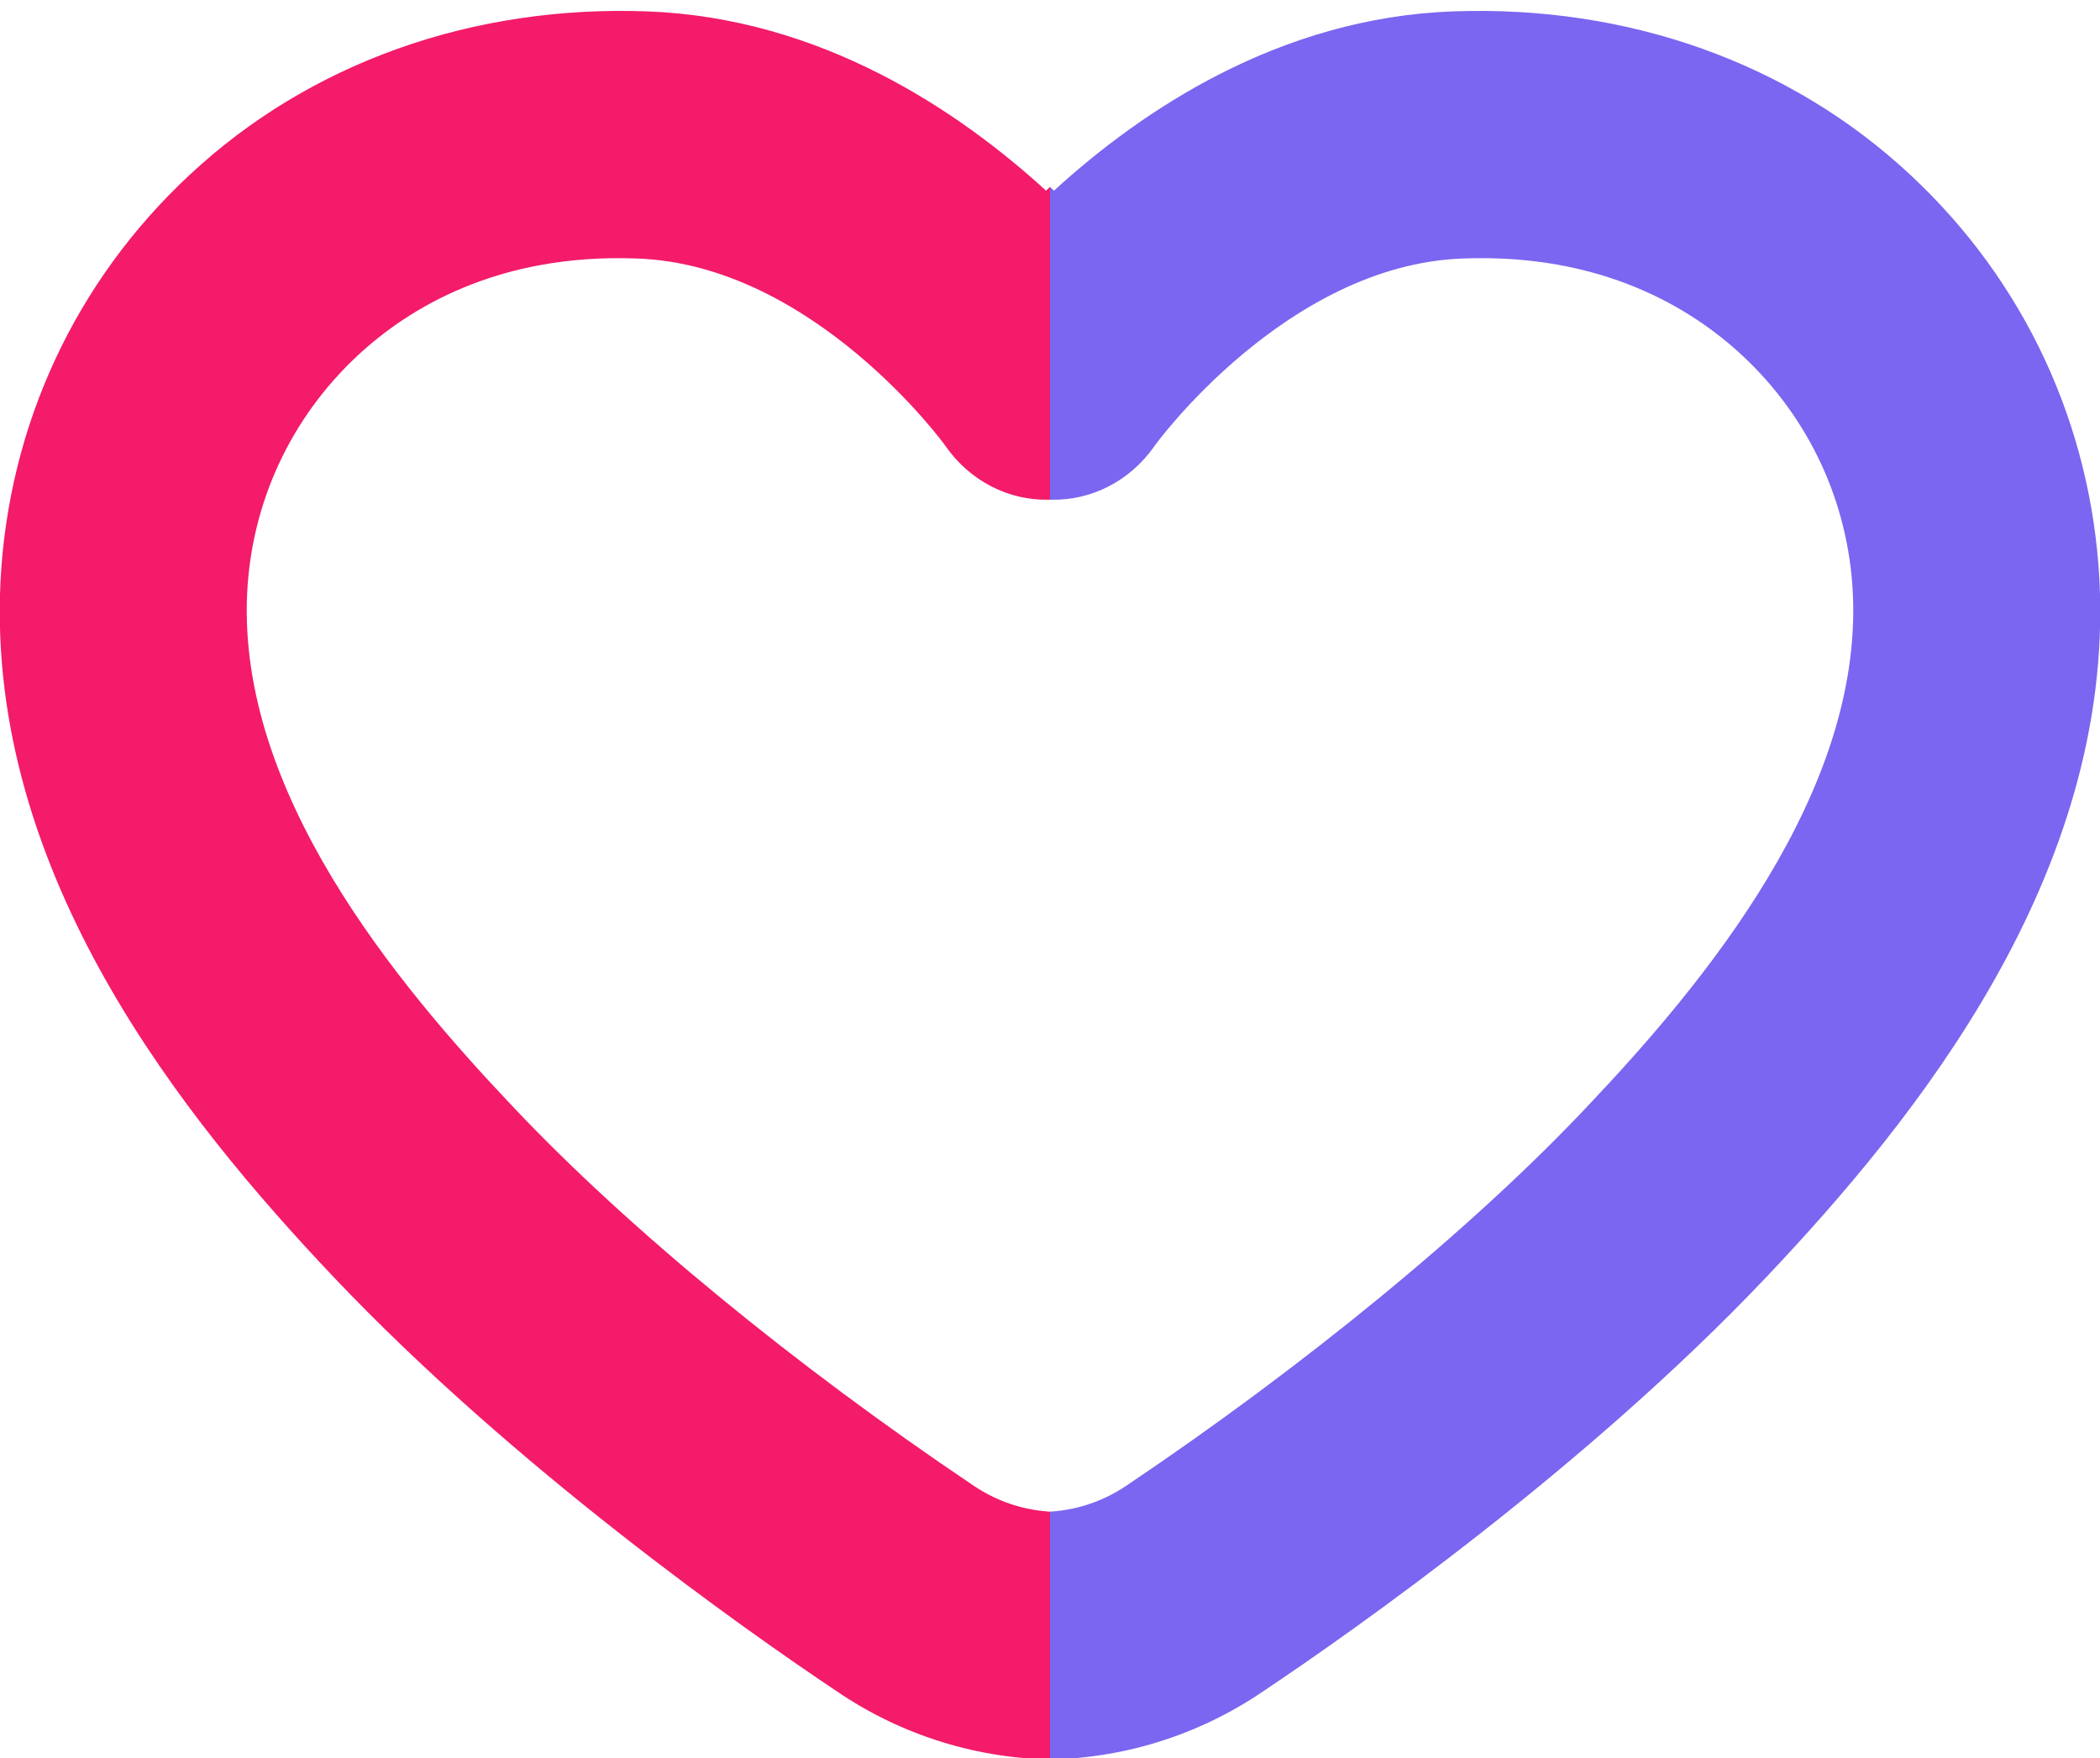
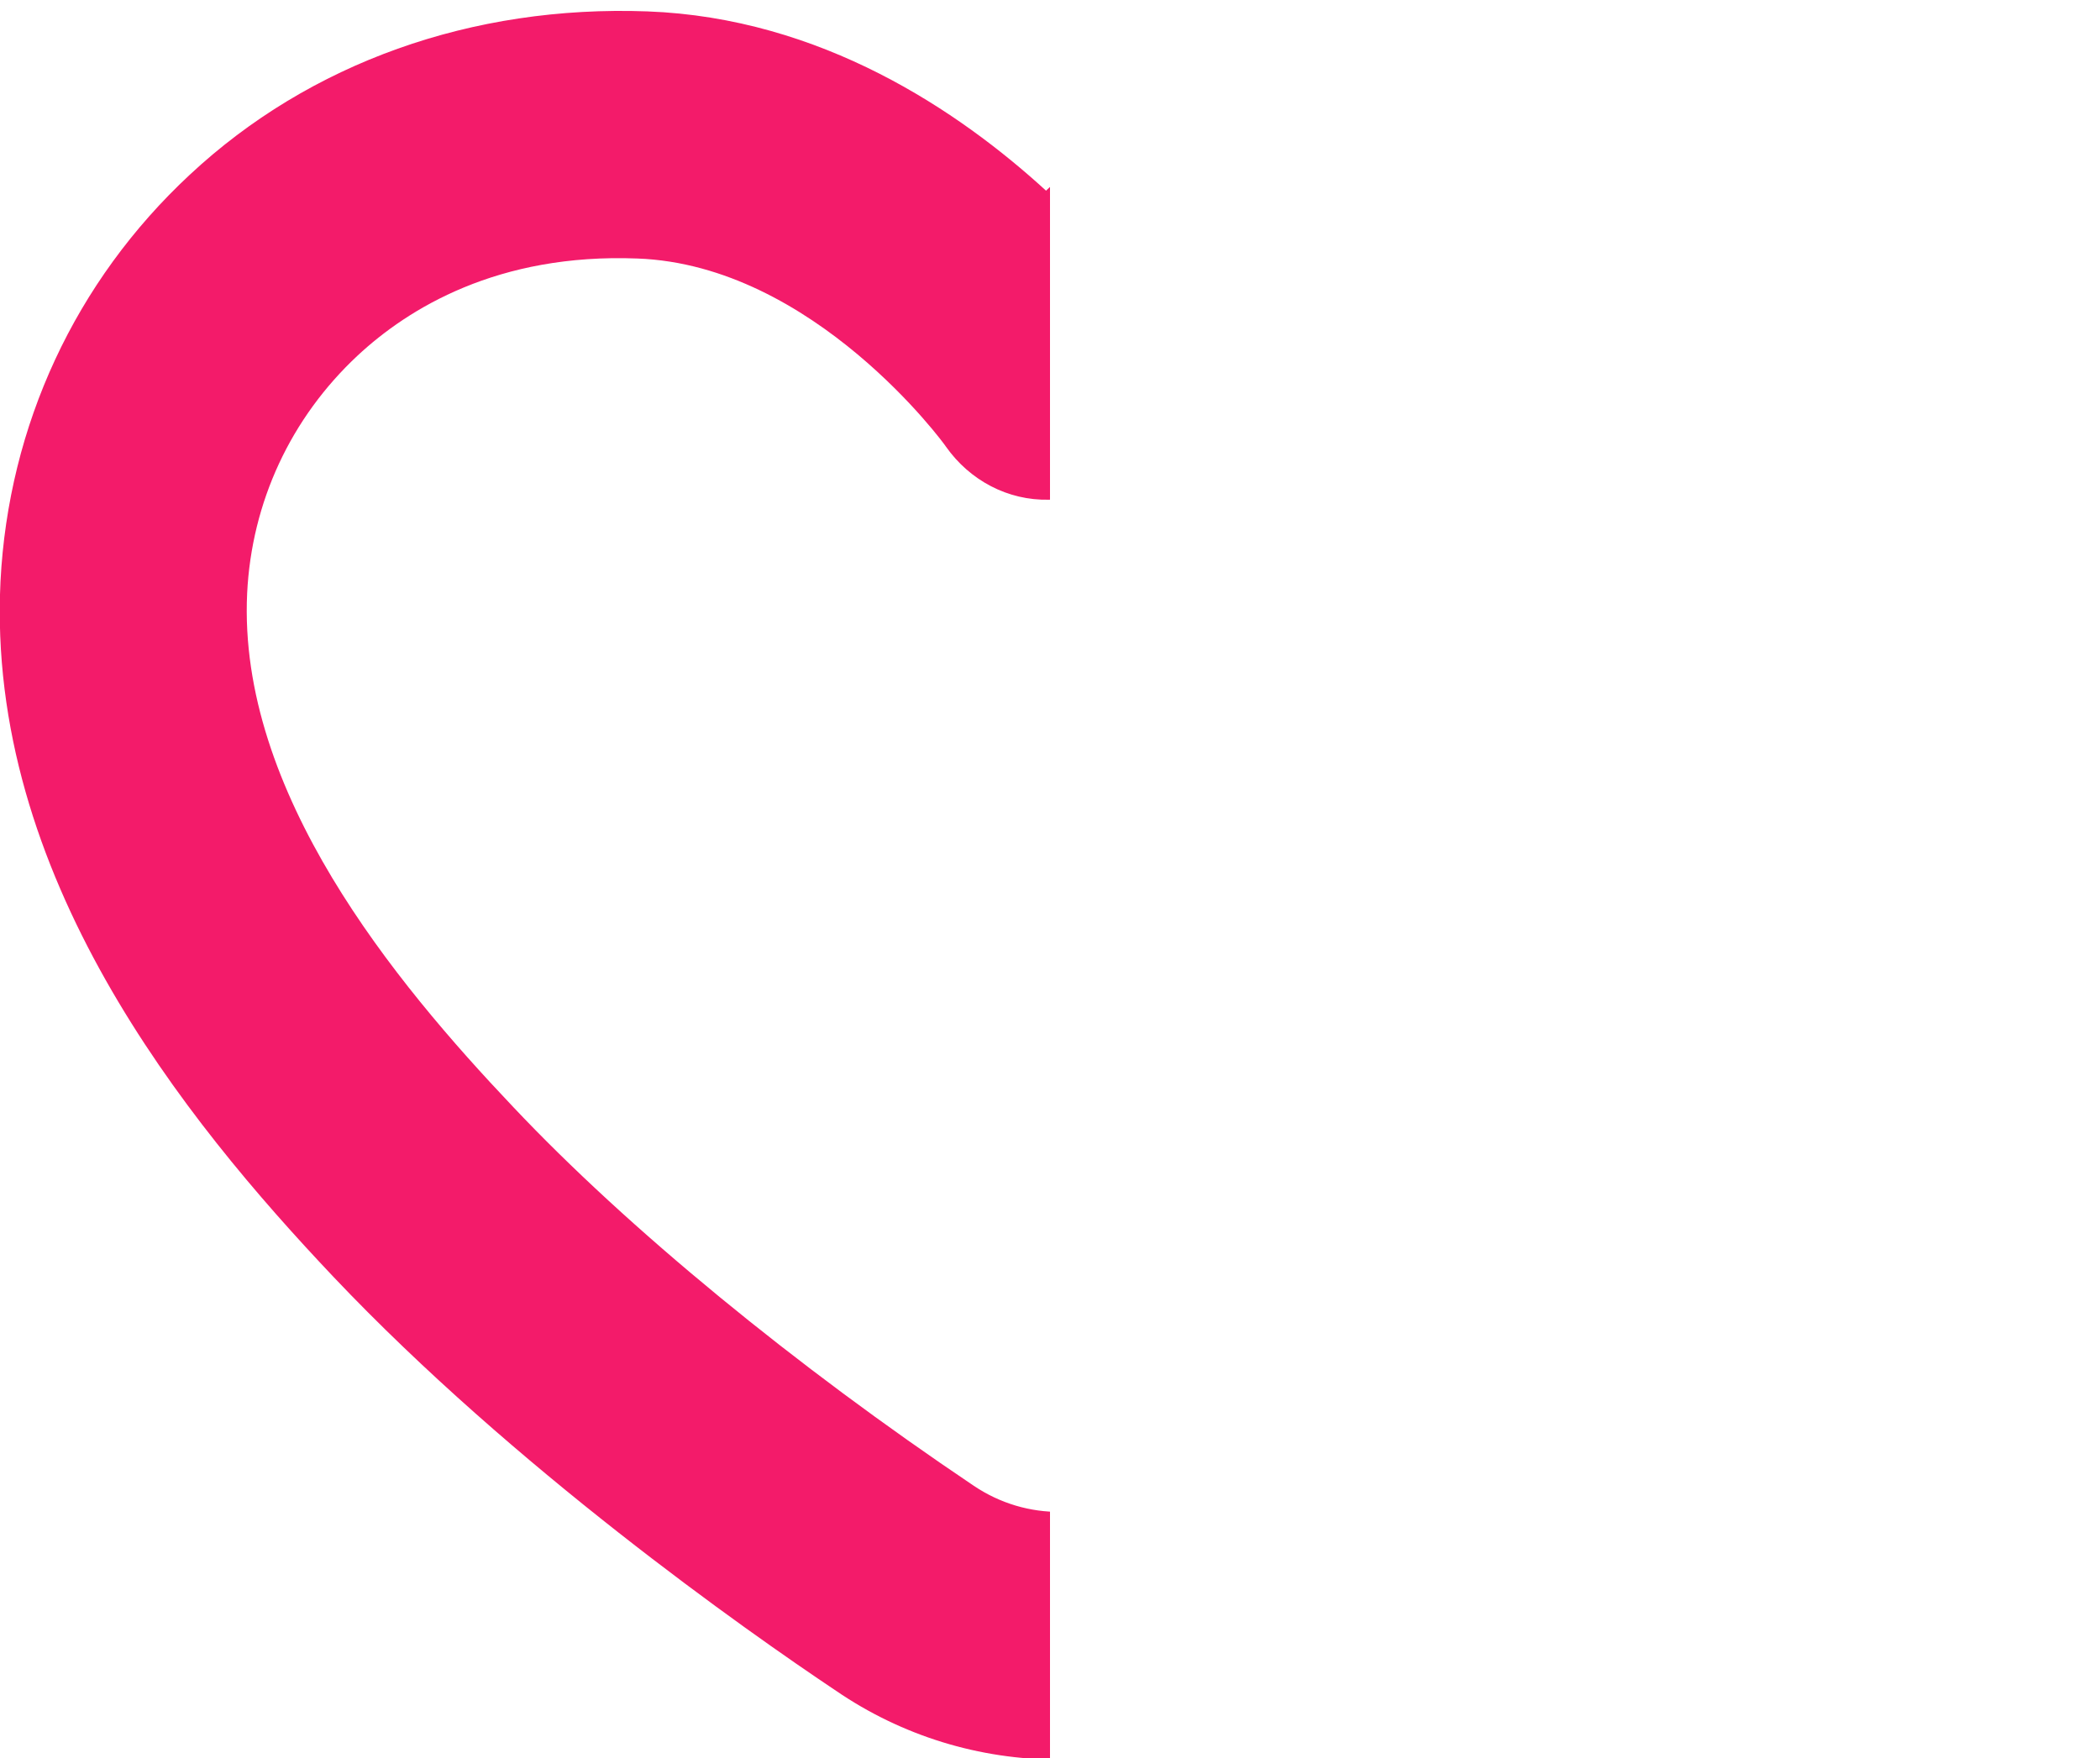
<svg xmlns="http://www.w3.org/2000/svg" width="424" height="355" viewBox="0 0 424 355" fill="none">
  <g clip-path="url(#clip0_373_12)">
    <path d="M210.2 355.3C209.9 355.3 209.6 355.3 209.3 355.3C192.9 355.1 177.1 350 163.7 340.5C145.6 327.7 99.6 293.7 64.2 254.7C34.6 222.1 -4.2 171.8 7.74264e-05 112.7C2.3 81.3 16.5 52.4 40 31.4C64.7 9.4 97.8 -1.6 133.1 0.5C168.2 2.6 195.6 22 212.8 38.5C230.4 22.4 258.2 3.6 293.3 2.3C328.7 1 361.5 12.7 385.7 35.3C408.8 56.8 422.3 85.9 423.9 117.4C426.8 176.6 386.8 226 356.6 257.9C320.3 296.2 273.6 329.1 255.2 341.4C241.9 350.5 226.3 355.3 210.2 355.3ZM124.4 50.3C99.5 50.3 83 60.2 73.3 68.8C59.5 81.1 51.2 97.9 49.9 116.3C47 156.3 77.8 195.3 101.2 221.1C123.8 246 157 274.6 192.5 299.6C203 307 216.7 307.2 227.4 300C263.4 275.8 297.3 248 320.4 223.5C344.4 198.2 376 159.9 374.1 119.8C373.2 101.4 365.3 84.4 351.8 71.8C341.6 62.3 323.5 51.1 295.3 52.2C259.7 53.5 233.2 89.8 233 90.2C228.2 97 220.5 101.1 212.2 100.9C203.9 100.8 196.3 96.7 191.8 89.8C190.8 88.3 165.4 52.4 130.3 50.4C128.2 50.3 126.2 50.3 124.4 50.3Z" fill="#7A66F0" />
  </g>
  <g clip-path="url(#clip1_373_12)">
    <path d="M213.8 355.3C214.1 355.3 214.4 355.3 214.7 355.3C231.1 355.1 246.9 350 260.3 340.5C278.4 327.7 324.4 293.7 359.8 254.7C389.4 222.1 428.2 171.8 424 112.7C421.7 81.3 407.5 52.4 384 31.4C359.3 9.4 326.2 -1.6 290.9 0.5C255.8 2.6 228.4 22 211.2 38.5C193.6 22.4 165.8 3.6 130.7 2.3C95.3 1 62.5 12.7 38.3 35.3C15.2 56.8 1.7 85.9 0.1 117.4C-2.8 176.6 37.2 226 67.4 257.9C103.7 296.2 150.4 329.1 168.8 341.4C182.1 350.5 197.7 355.3 213.8 355.3ZM299.6 50.3C324.5 50.3 341 60.2 350.7 68.8C364.5 81.1 372.8 97.9 374.1 116.3C377 156.3 346.2 195.3 322.8 221.1C300.2 246 267 274.6 231.5 299.6C221 307 207.3 307.2 196.6 300C160.6 275.8 126.7 248 103.6 223.5C79.6 198.2 48 159.9 49.9 119.8C50.8 101.4 58.7 84.4 72.2 71.8C82.4 62.3 100.5 51.1 128.7 52.2C164.3 53.5 190.8 89.8 191 90.2C195.8 97 203.5 101.1 211.8 100.9C220.1 100.8 227.7 96.7 232.2 89.8C233.2 88.3 258.6 52.4 293.7 50.4C295.8 50.3 297.8 50.3 299.6 50.3Z" fill="#F31B6A" />
  </g>
  <defs>
    <clipPath id="clip0_373_12">
-       <rect width="212" height="355" fill="white" transform="translate(212)" />
-     </clipPath>
+       </clipPath>
    <clipPath id="clip1_373_12">
      <rect width="212" height="355" fill="white" transform="matrix(-1 0 0 1 212 0)" />
    </clipPath>
  </defs>
</svg>